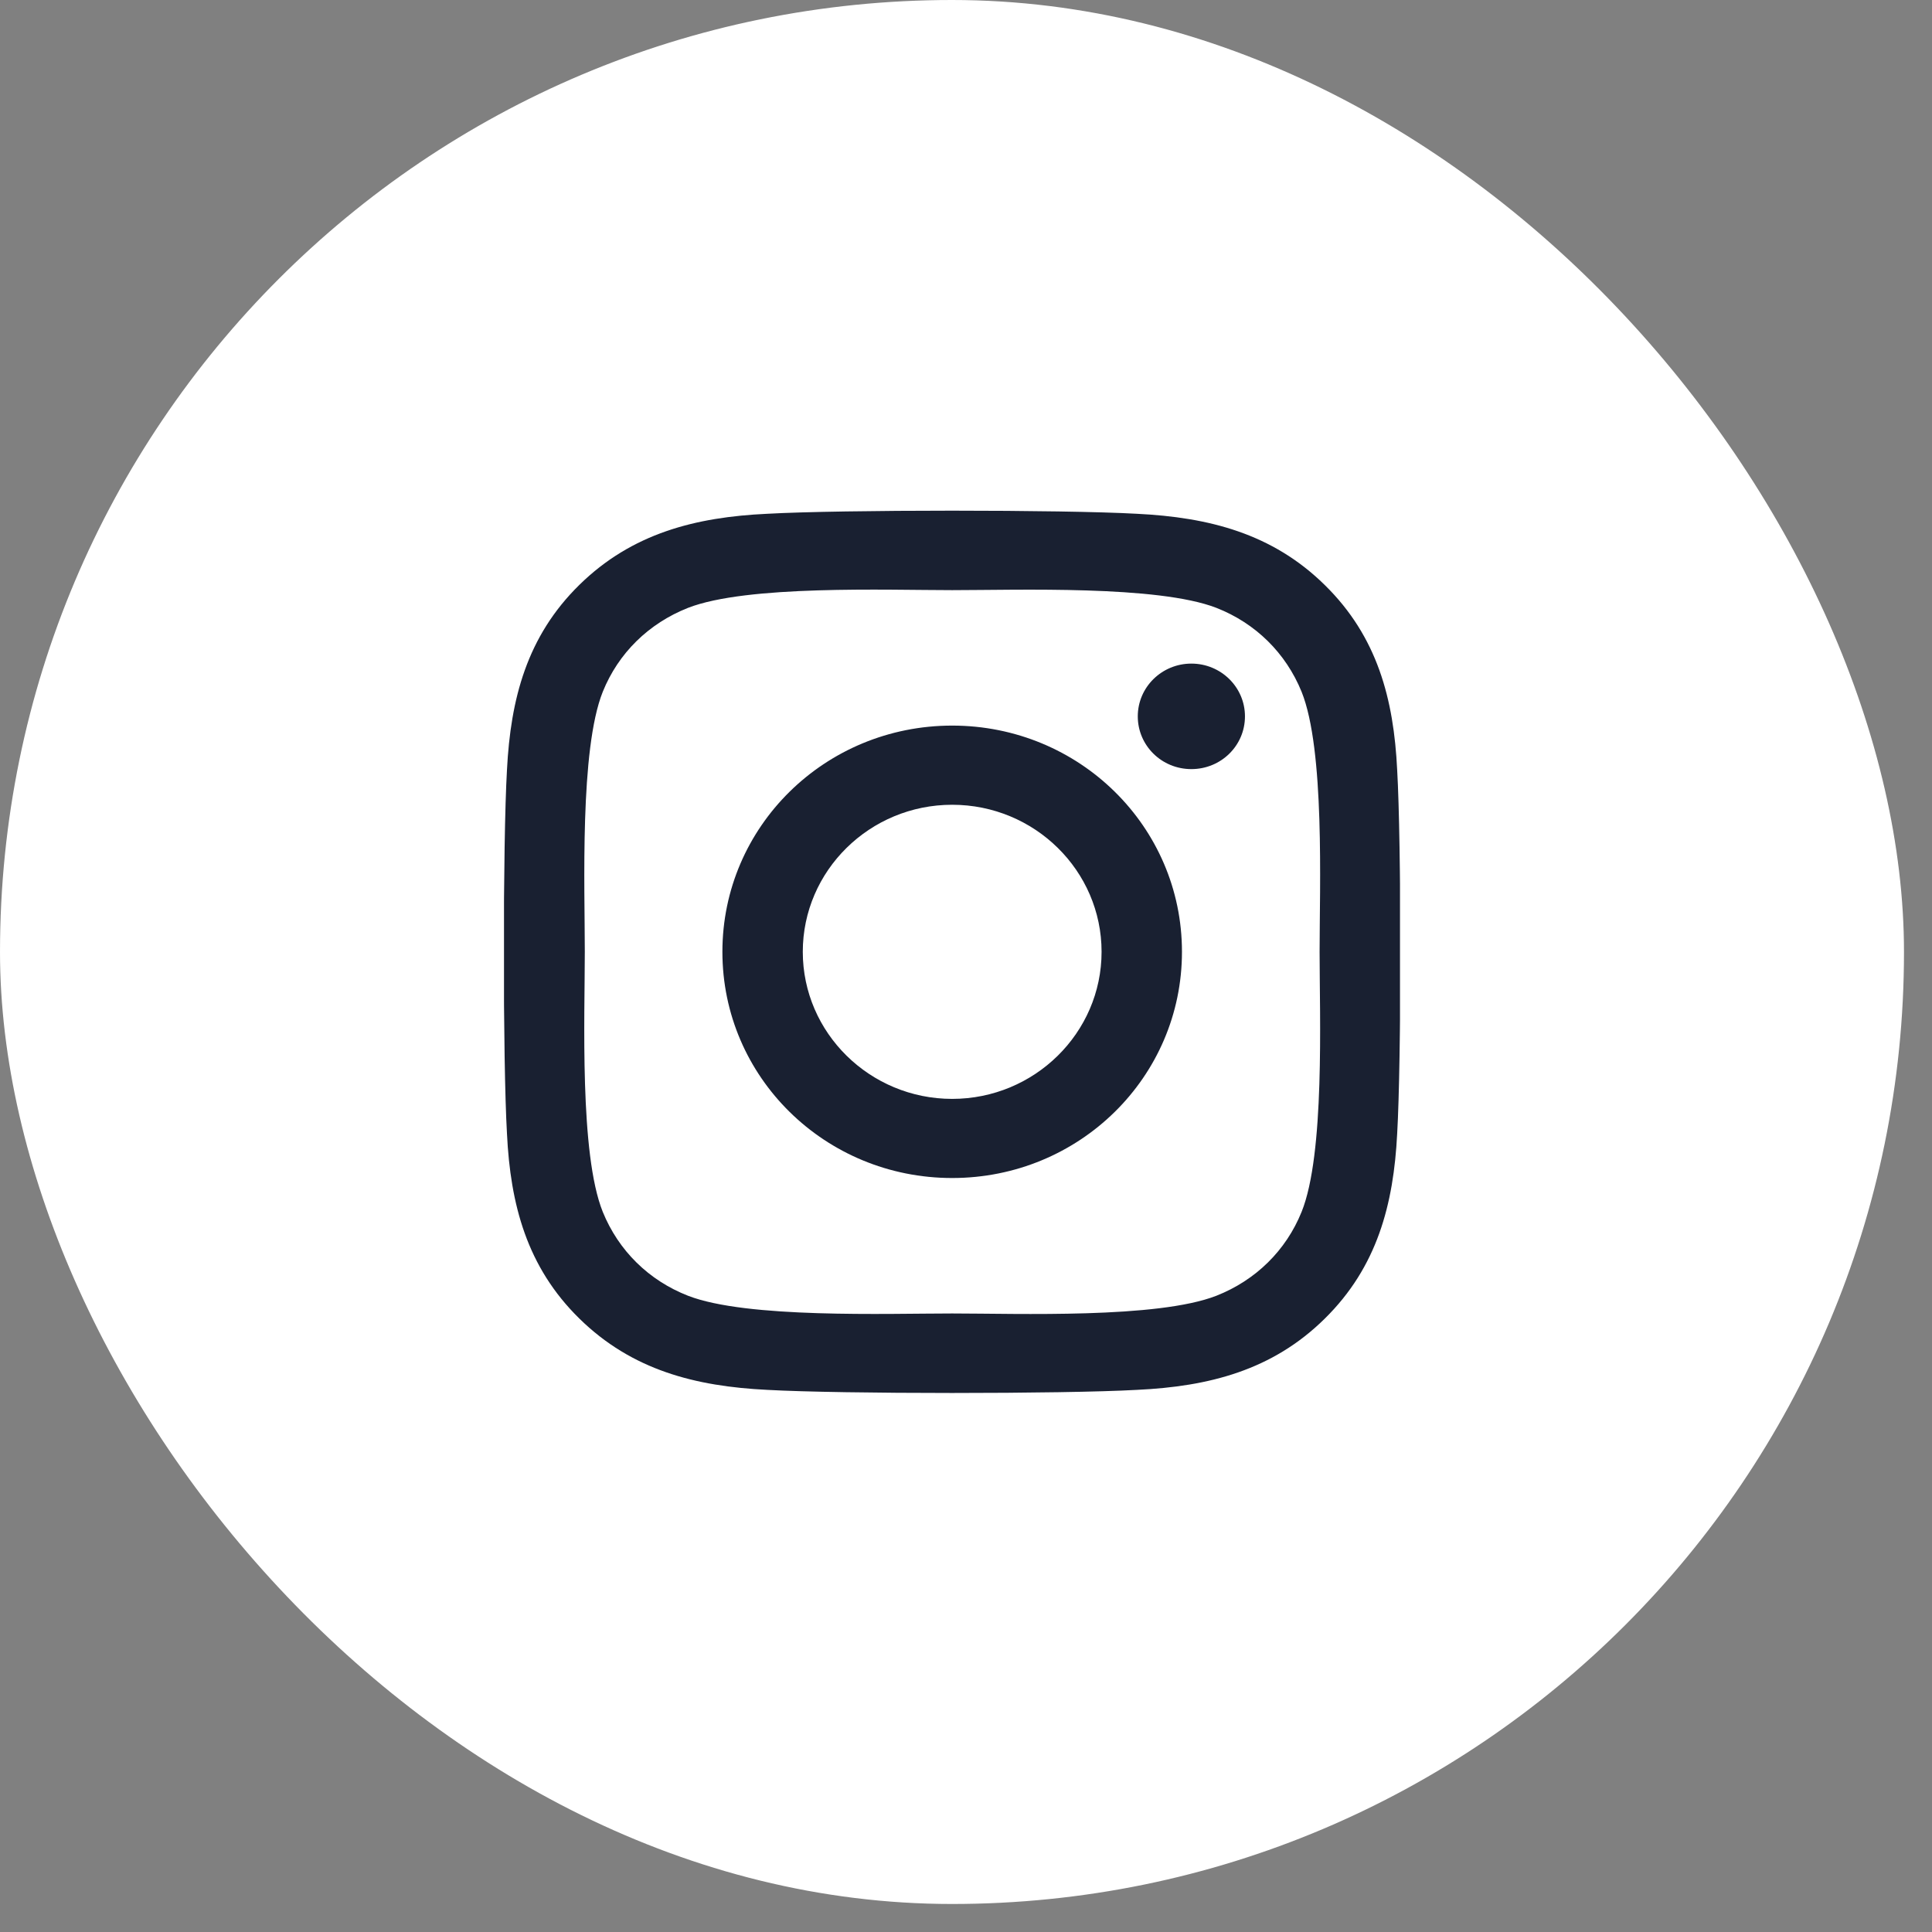
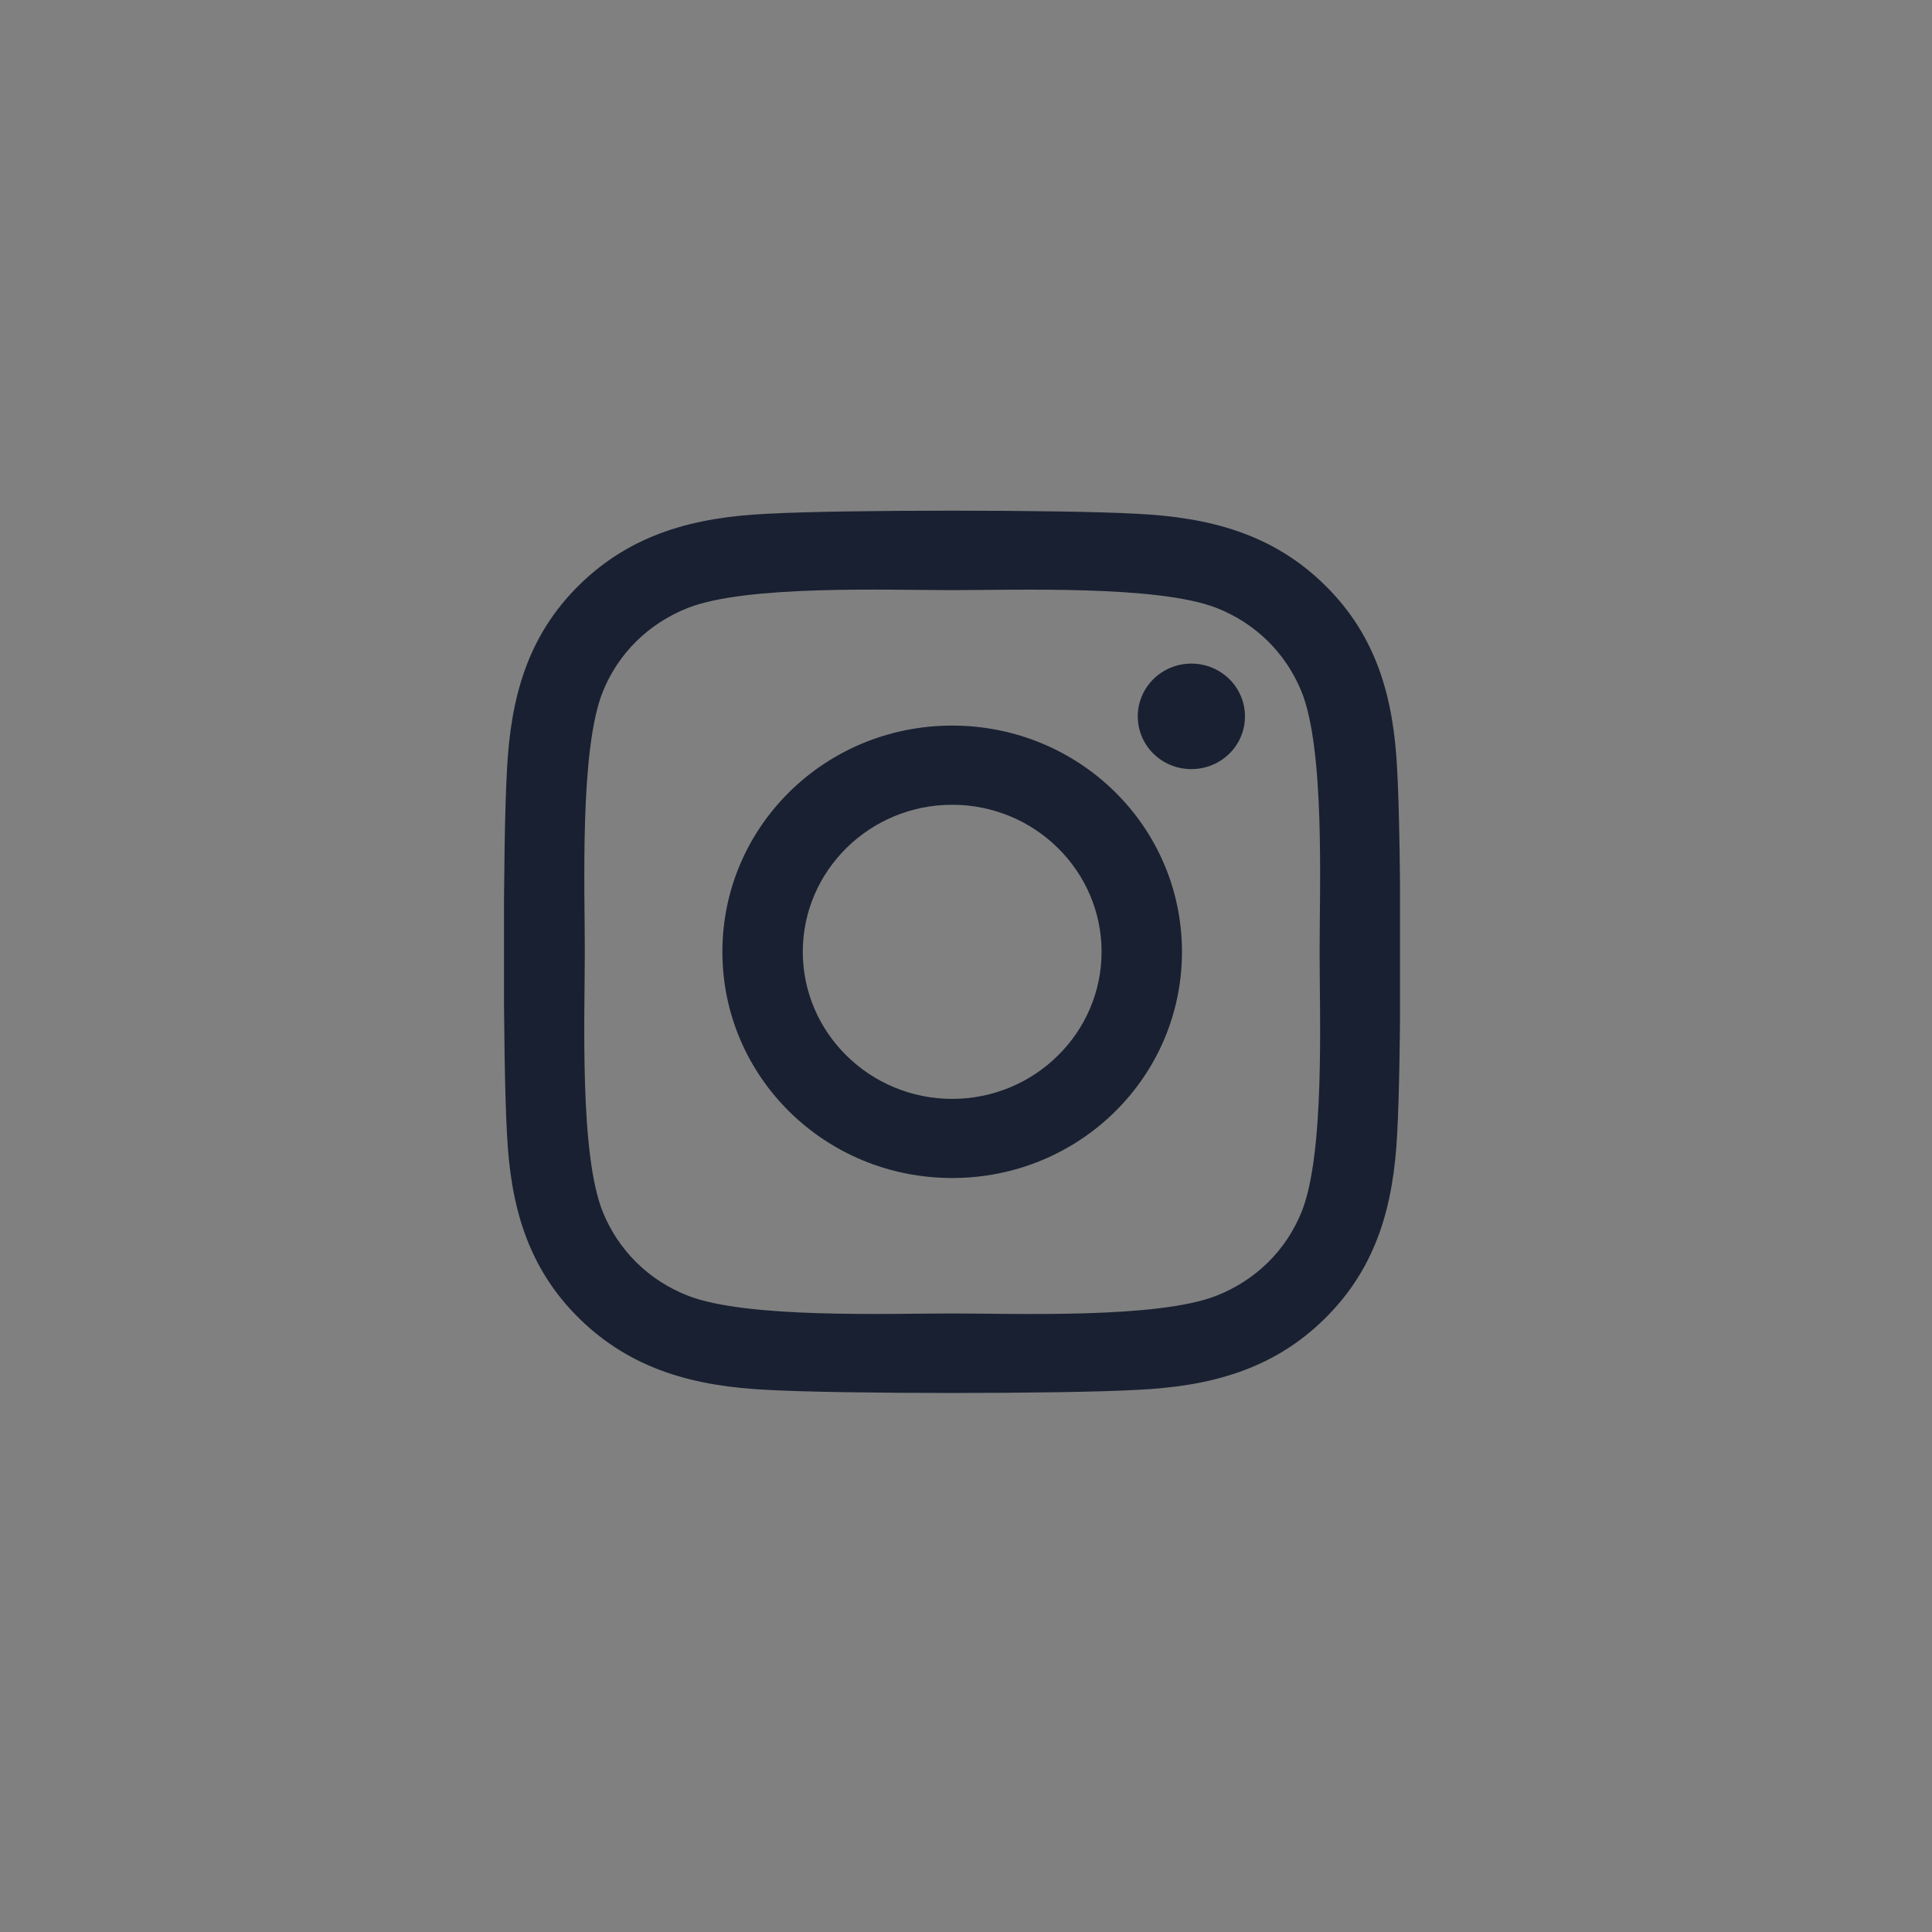
<svg xmlns="http://www.w3.org/2000/svg" fill="none" height="100%" overflow="visible" preserveAspectRatio="none" style="display: block;" viewBox="0 0 46 46" width="100%">
  <rect x="0" y="0" width="46" height="46" fill="#808080" stroke="none" />
  <g id="Frame 2007">
    <g id="Group 88">
-       <rect fill="white" height="45.333" id="Rectangle 16" rx="22.667" width="45.333" x="4.88281e-05" y="-0" />
      <g clip-path="url(#clip0_0_618)" id="instagram logo">
-         <path d="M22.671 17.276C19.642 17.276 17.2 19.681 17.2 22.662C17.2 25.644 19.642 28.048 22.671 28.048C25.7 28.048 28.142 25.644 28.142 22.662C28.142 19.681 25.7 17.276 22.671 17.276ZM22.671 26.164C20.714 26.164 19.114 24.594 19.114 22.662C19.114 20.731 20.709 19.161 22.671 19.161C24.633 19.161 26.228 20.731 26.228 22.662C26.228 24.594 24.628 26.164 22.671 26.164V26.164ZM29.642 17.056C29.642 17.755 29.071 18.312 28.366 18.312C27.657 18.312 27.09 17.75 27.09 17.056C27.09 16.362 27.662 15.8 28.366 15.8C29.071 15.8 29.642 16.362 29.642 17.056ZM33.266 18.331C33.185 16.648 32.795 15.158 31.543 13.93C30.295 12.701 28.781 12.317 27.071 12.233C25.309 12.134 20.028 12.134 18.266 12.233C16.562 12.312 15.047 12.697 13.795 13.925C12.543 15.153 12.157 16.644 12.071 18.326C11.971 20.061 11.971 25.259 12.071 26.994C12.152 28.676 12.543 30.167 13.795 31.395C15.047 32.623 16.557 33.008 18.266 33.092C20.028 33.191 25.309 33.191 27.071 33.092C28.781 33.012 30.295 32.628 31.543 31.395C32.79 30.167 33.181 28.676 33.266 26.994C33.366 25.259 33.366 20.066 33.266 18.331V18.331ZM30.99 28.855C30.619 29.773 29.9 30.481 28.962 30.851C27.557 31.4 24.224 31.273 22.671 31.273C21.119 31.273 17.781 31.395 16.381 30.851C15.447 30.486 14.728 29.778 14.352 28.855C13.795 27.472 13.924 24.191 13.924 22.662C13.924 21.134 13.8 17.848 14.352 16.47C14.723 15.551 15.443 14.844 16.381 14.473C17.785 13.925 21.119 14.051 22.671 14.051C24.224 14.051 27.562 13.93 28.962 14.473C29.895 14.839 30.614 15.547 30.99 16.47C31.547 17.853 31.419 21.134 31.419 22.662C31.419 24.191 31.547 27.476 30.99 28.855Z" fill="#192031" id="Vector" />
+         <path d="M22.671 17.276C19.642 17.276 17.2 19.681 17.2 22.662C17.2 25.644 19.642 28.048 22.671 28.048C25.7 28.048 28.142 25.644 28.142 22.662C28.142 19.681 25.7 17.276 22.671 17.276ZM22.671 26.164C20.714 26.164 19.114 24.594 19.114 22.662C19.114 20.731 20.709 19.161 22.671 19.161C24.633 19.161 26.228 20.731 26.228 22.662C26.228 24.594 24.628 26.164 22.671 26.164ZM29.642 17.056C29.642 17.755 29.071 18.312 28.366 18.312C27.657 18.312 27.09 17.75 27.09 17.056C27.09 16.362 27.662 15.8 28.366 15.8C29.071 15.8 29.642 16.362 29.642 17.056ZM33.266 18.331C33.185 16.648 32.795 15.158 31.543 13.93C30.295 12.701 28.781 12.317 27.071 12.233C25.309 12.134 20.028 12.134 18.266 12.233C16.562 12.312 15.047 12.697 13.795 13.925C12.543 15.153 12.157 16.644 12.071 18.326C11.971 20.061 11.971 25.259 12.071 26.994C12.152 28.676 12.543 30.167 13.795 31.395C15.047 32.623 16.557 33.008 18.266 33.092C20.028 33.191 25.309 33.191 27.071 33.092C28.781 33.012 30.295 32.628 31.543 31.395C32.79 30.167 33.181 28.676 33.266 26.994C33.366 25.259 33.366 20.066 33.266 18.331V18.331ZM30.99 28.855C30.619 29.773 29.9 30.481 28.962 30.851C27.557 31.4 24.224 31.273 22.671 31.273C21.119 31.273 17.781 31.395 16.381 30.851C15.447 30.486 14.728 29.778 14.352 28.855C13.795 27.472 13.924 24.191 13.924 22.662C13.924 21.134 13.8 17.848 14.352 16.47C14.723 15.551 15.443 14.844 16.381 14.473C17.785 13.925 21.119 14.051 22.671 14.051C24.224 14.051 27.562 13.93 28.962 14.473C29.895 14.839 30.614 15.547 30.99 16.47C31.547 17.853 31.419 21.134 31.419 22.662C31.419 24.191 31.547 27.476 30.99 28.855Z" fill="#192031" id="Vector" />
      </g>
    </g>
  </g>
  <defs>
    <clipPath id="clip0_0_618">
      <rect fill="white" height="24" transform="translate(12 10.666)" width="21.333" />
    </clipPath>
  </defs>
</svg>